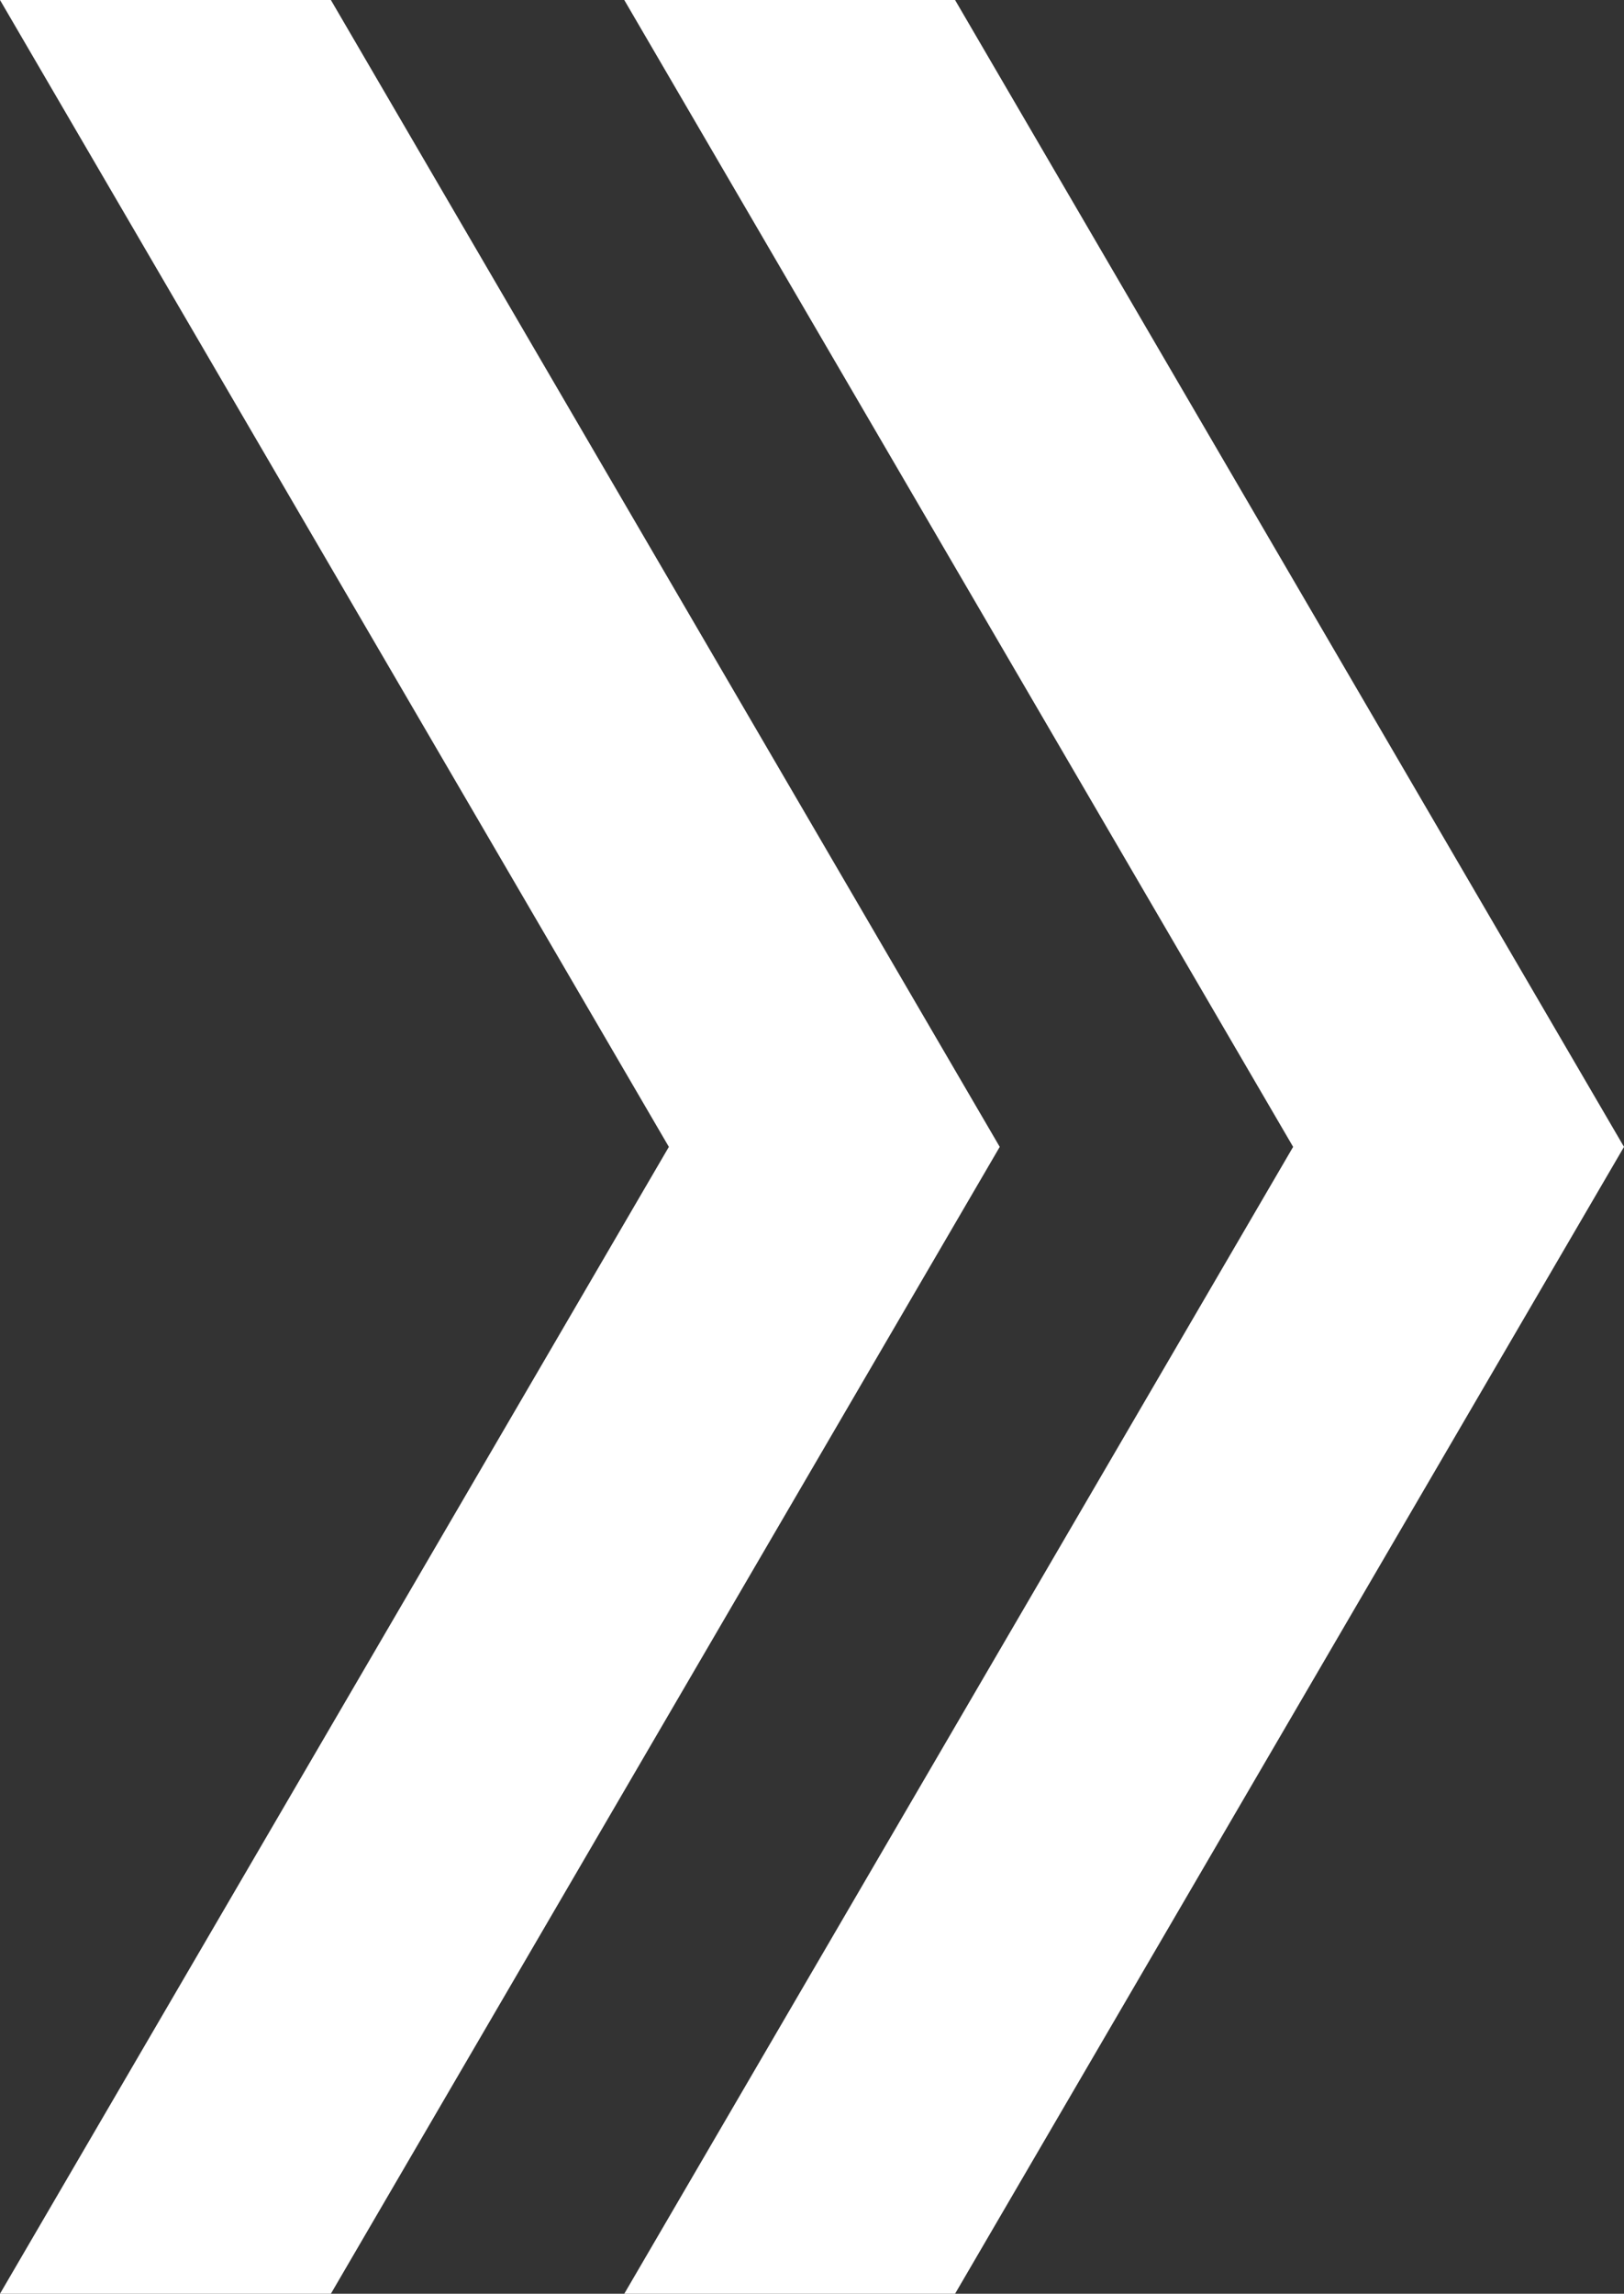
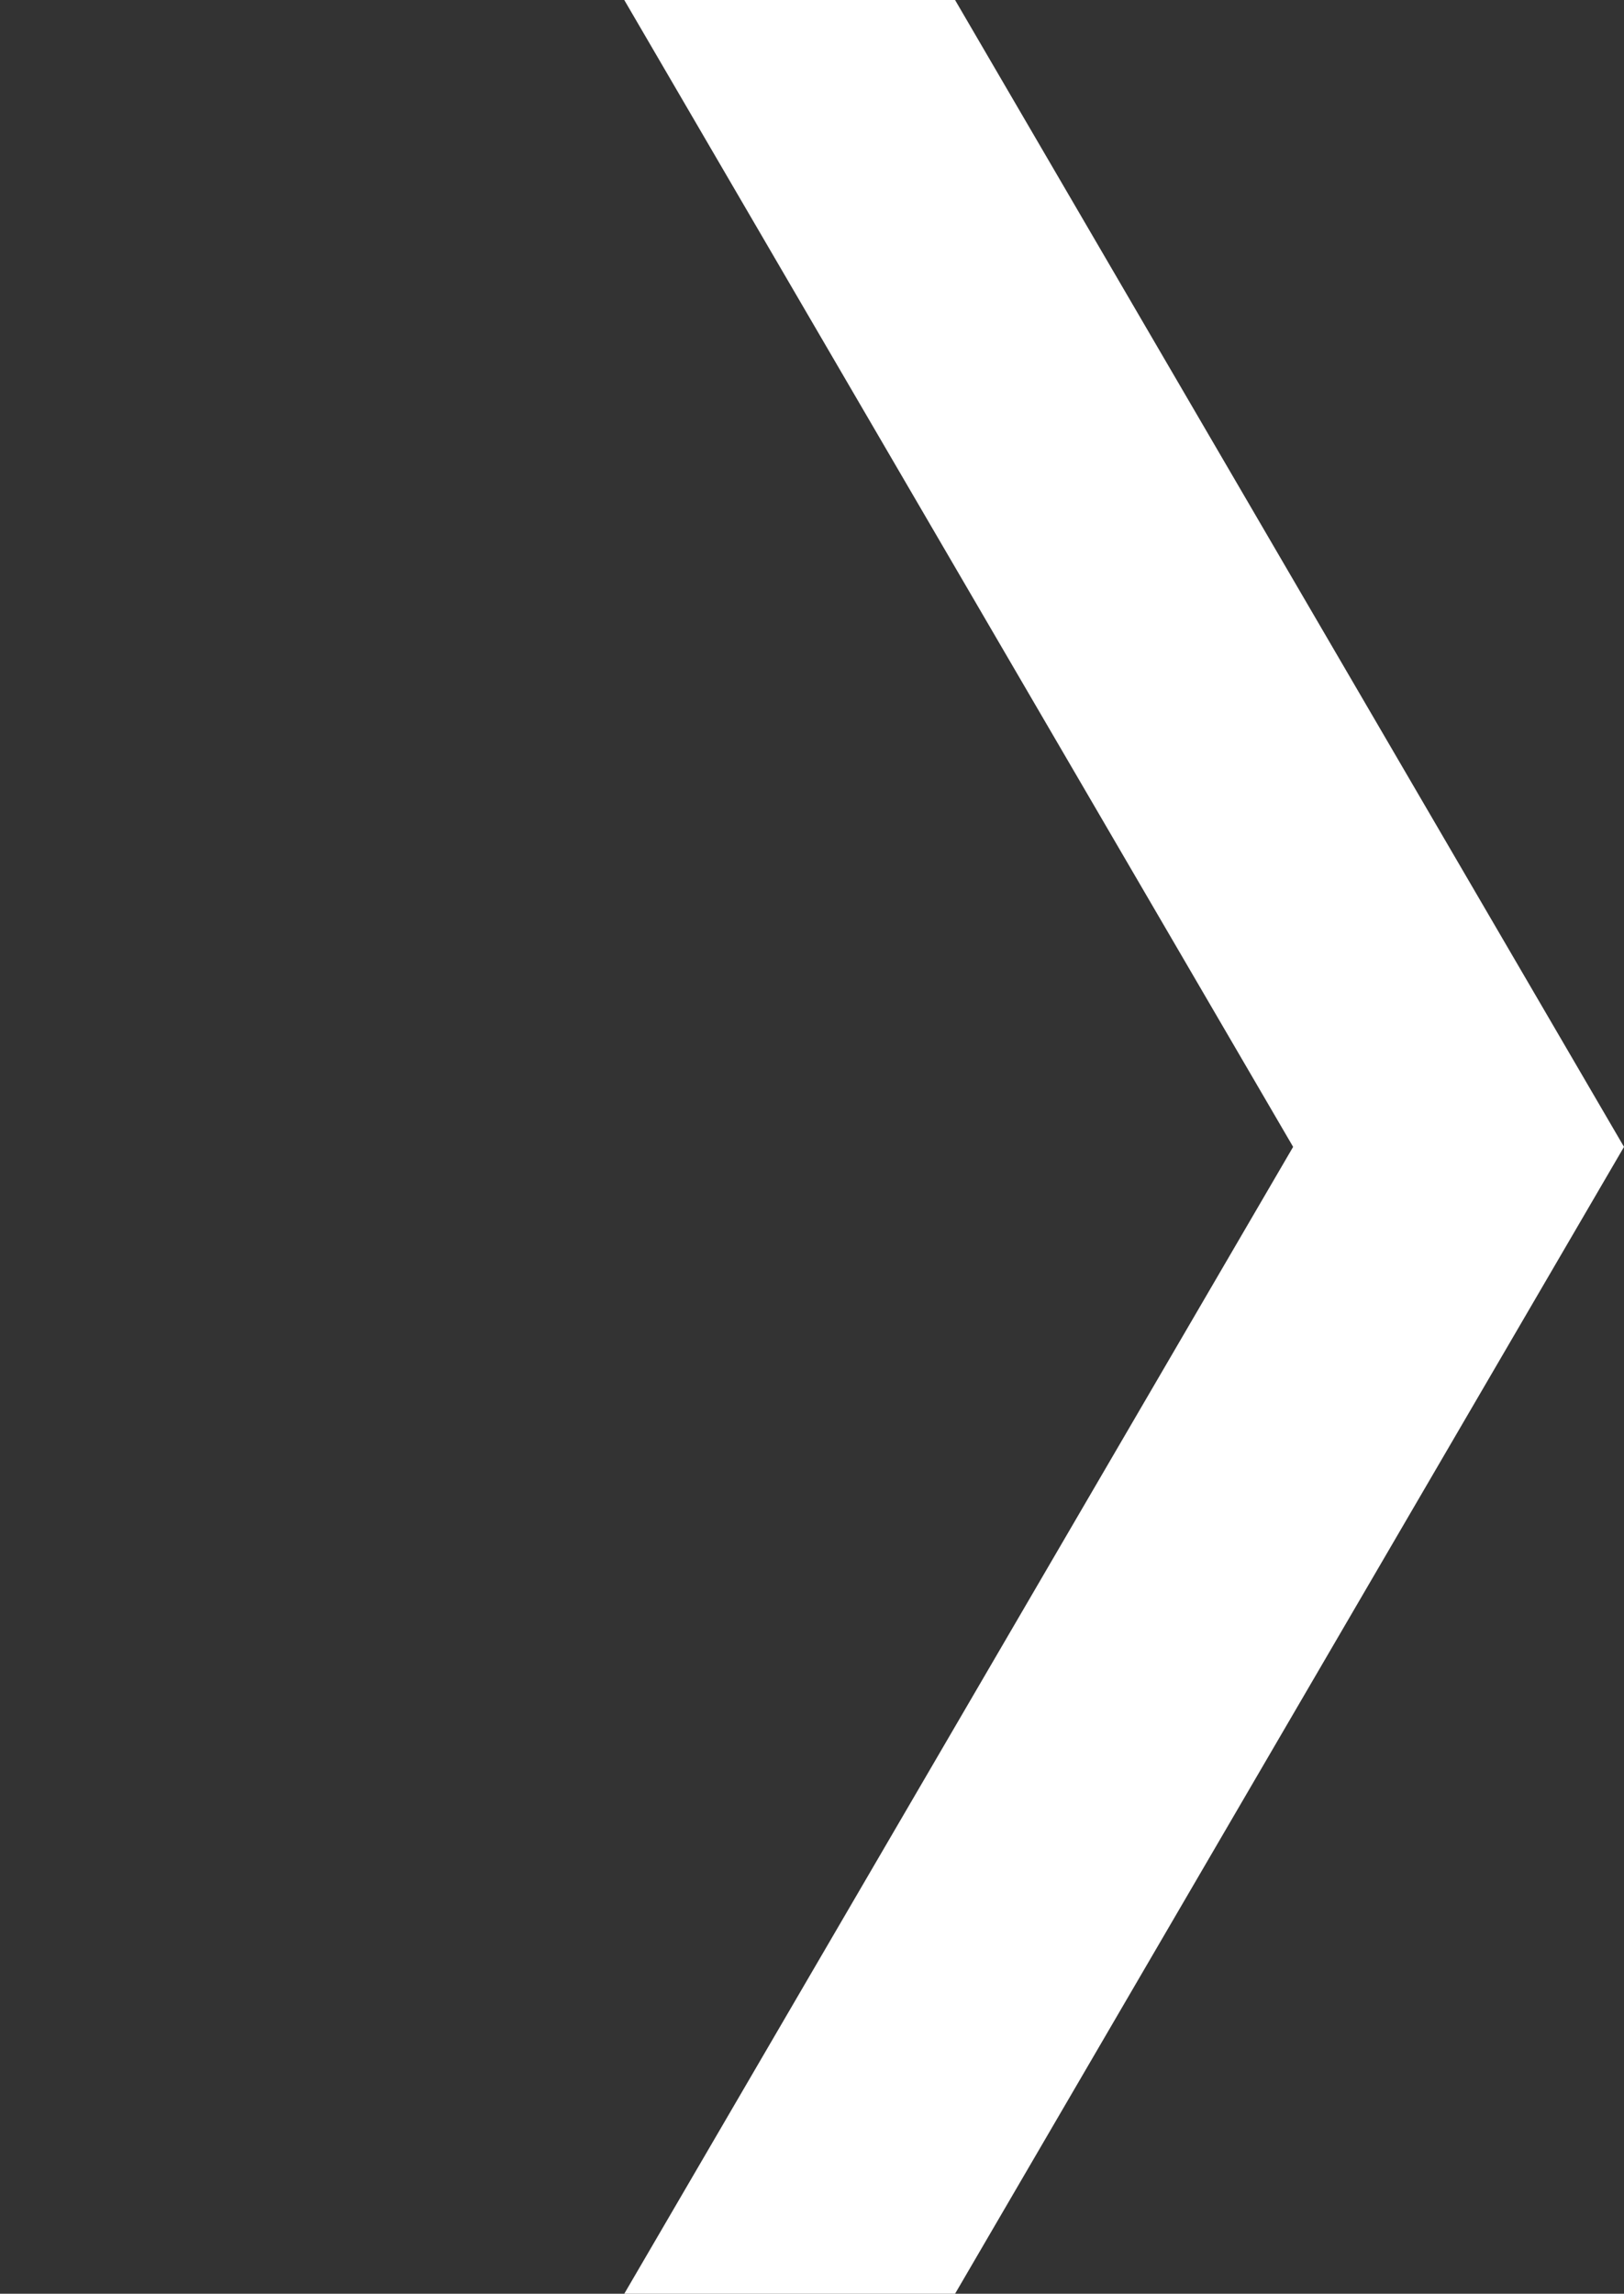
<svg xmlns="http://www.w3.org/2000/svg" version="1.1" id="Layer_1" x="0px" y="0px" viewBox="0 0 20.757 29.314" style="enable-background:new 0 0 20.757 29.314;" xml:space="preserve">
  <rect x="0" y="0" width="20.757" height="29.314" fill="#333333" stroke="none" />
  <style type="text/css">
	.st0{fill:#FFFFFF;}
</style>
  <g>
    <polygon class="st0" points="16.528,14.657 7.979,29.314 12.207,29.314 20.757,14.657 12.207,0 7.979,0  " />
-     <polygon class="st0" points="8.549,14.657 0,29.314 4.229,29.314 12.778,14.657 4.229,0 0,0  " />
  </g>
  <g>
</g>
  <g>
</g>
  <g>
</g>
  <g>
</g>
  <g>
</g>
  <g>
</g>
</svg>